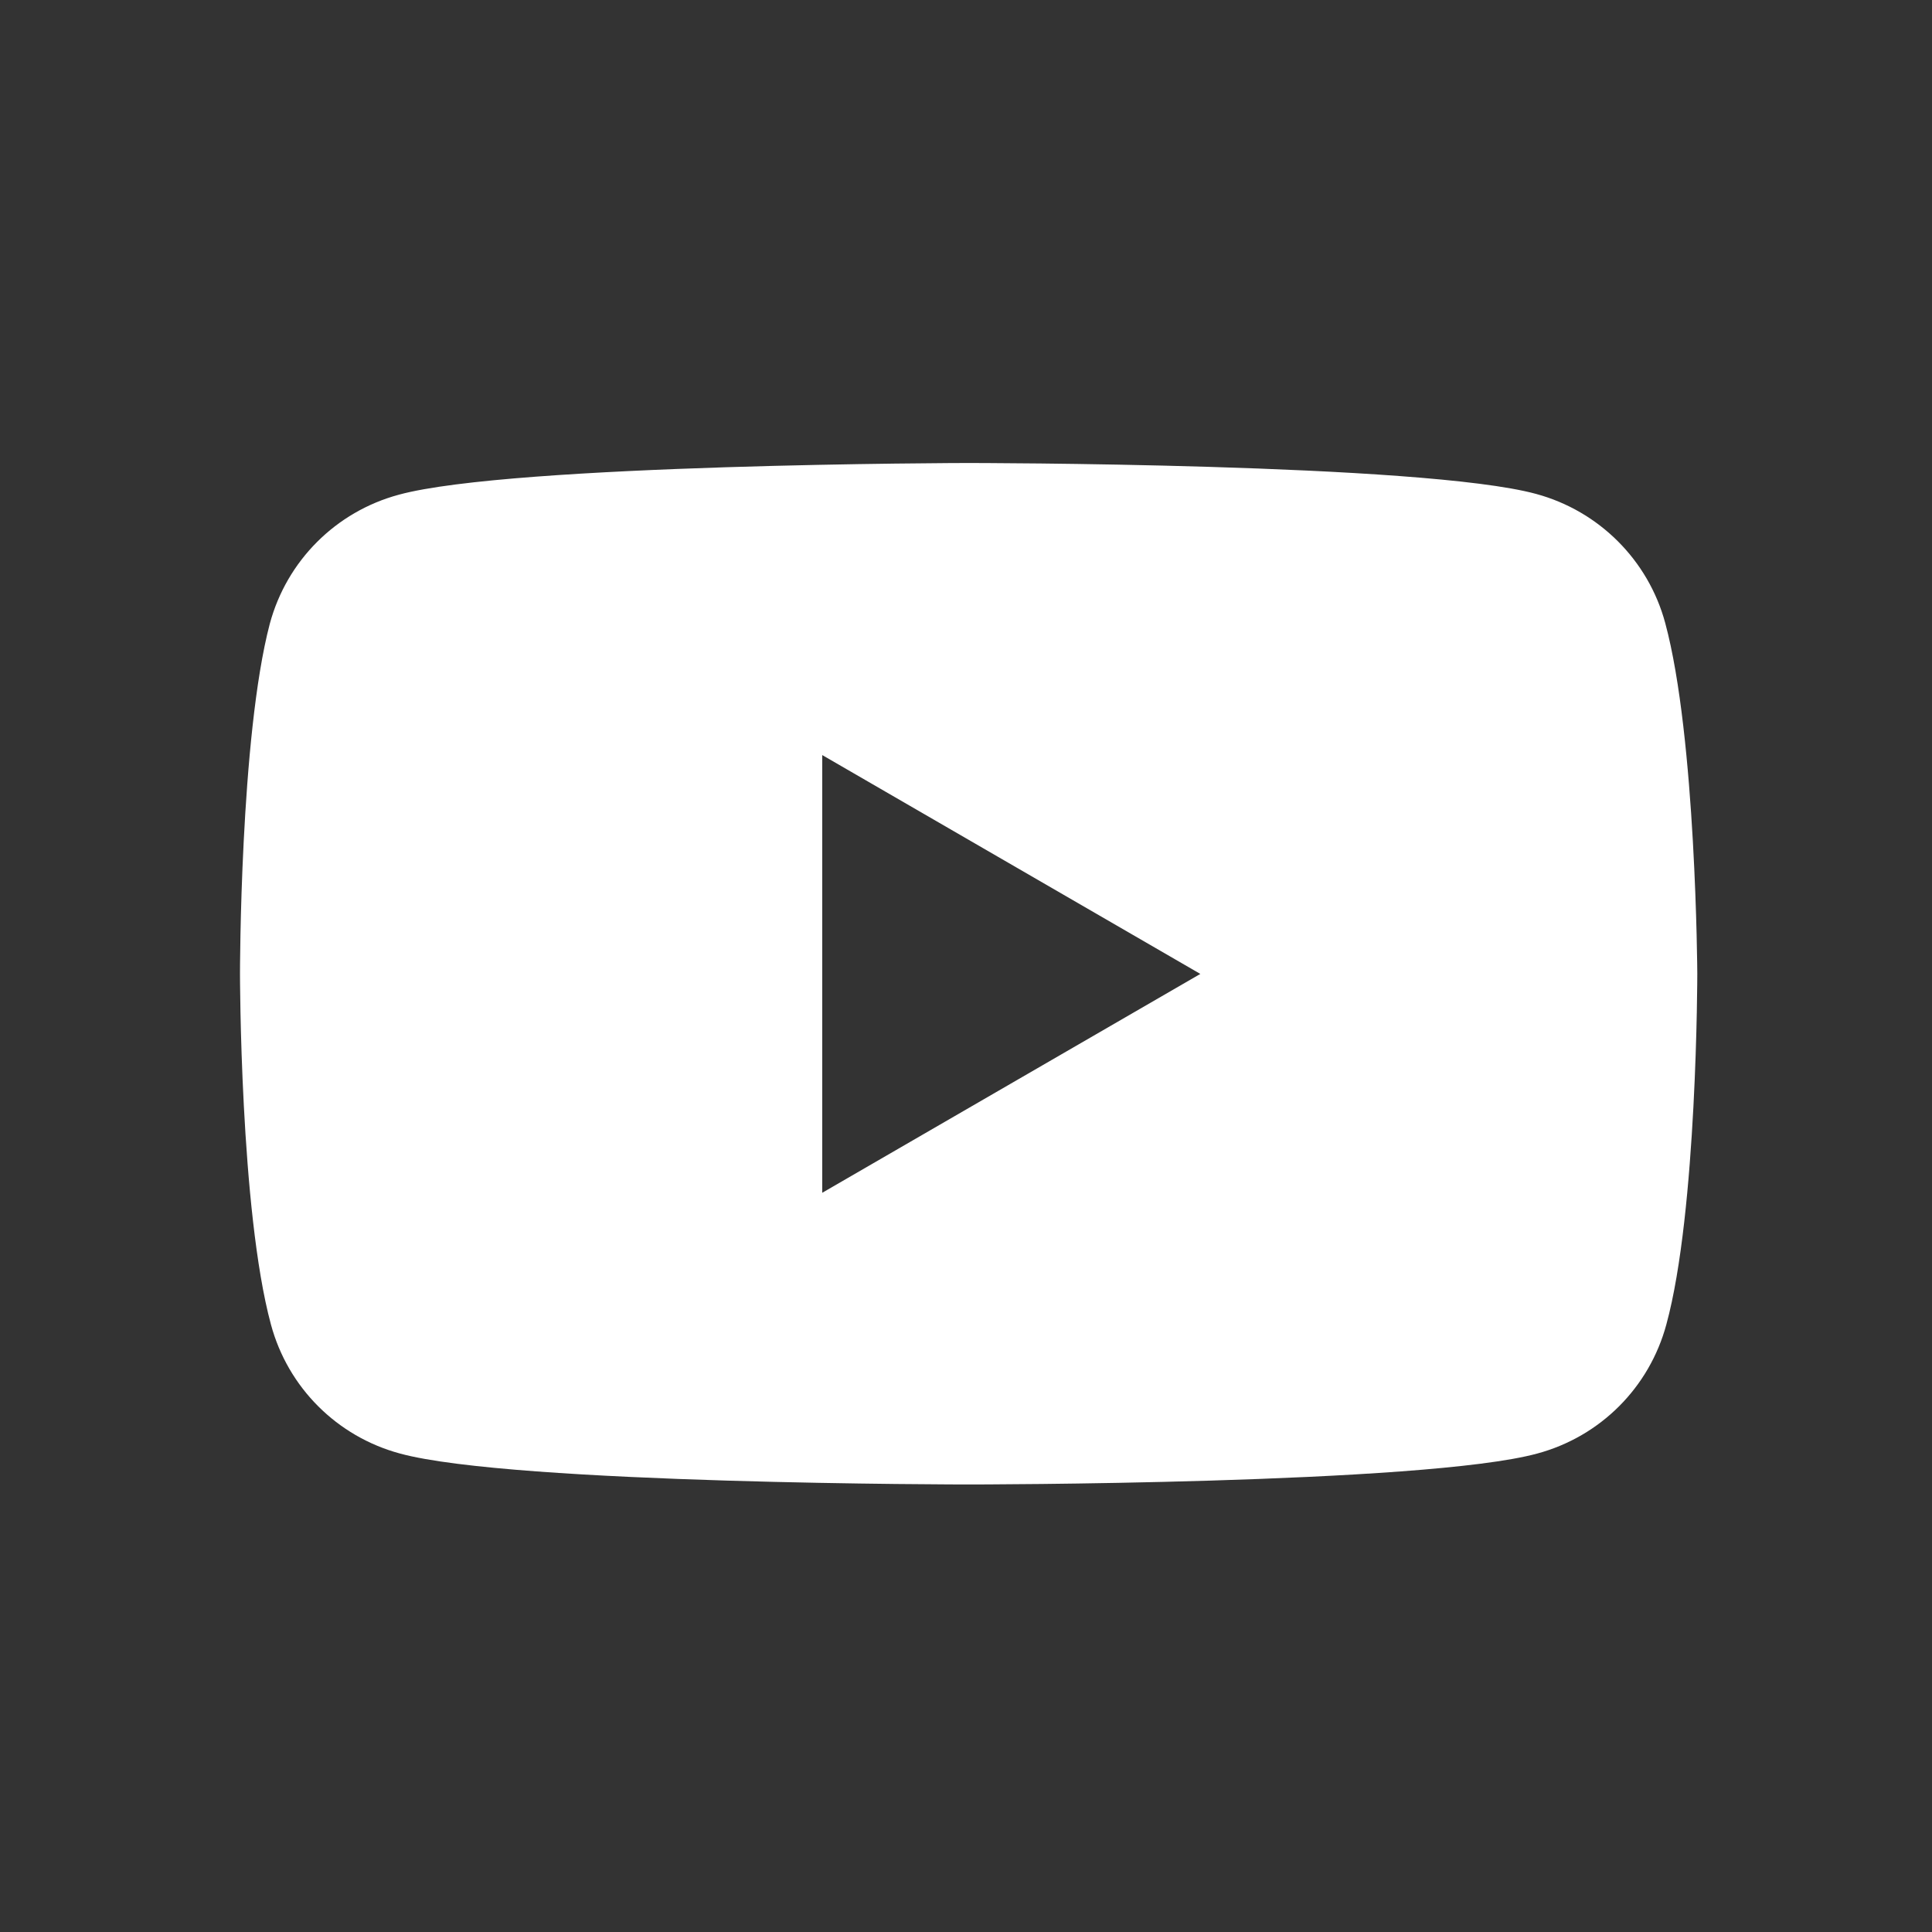
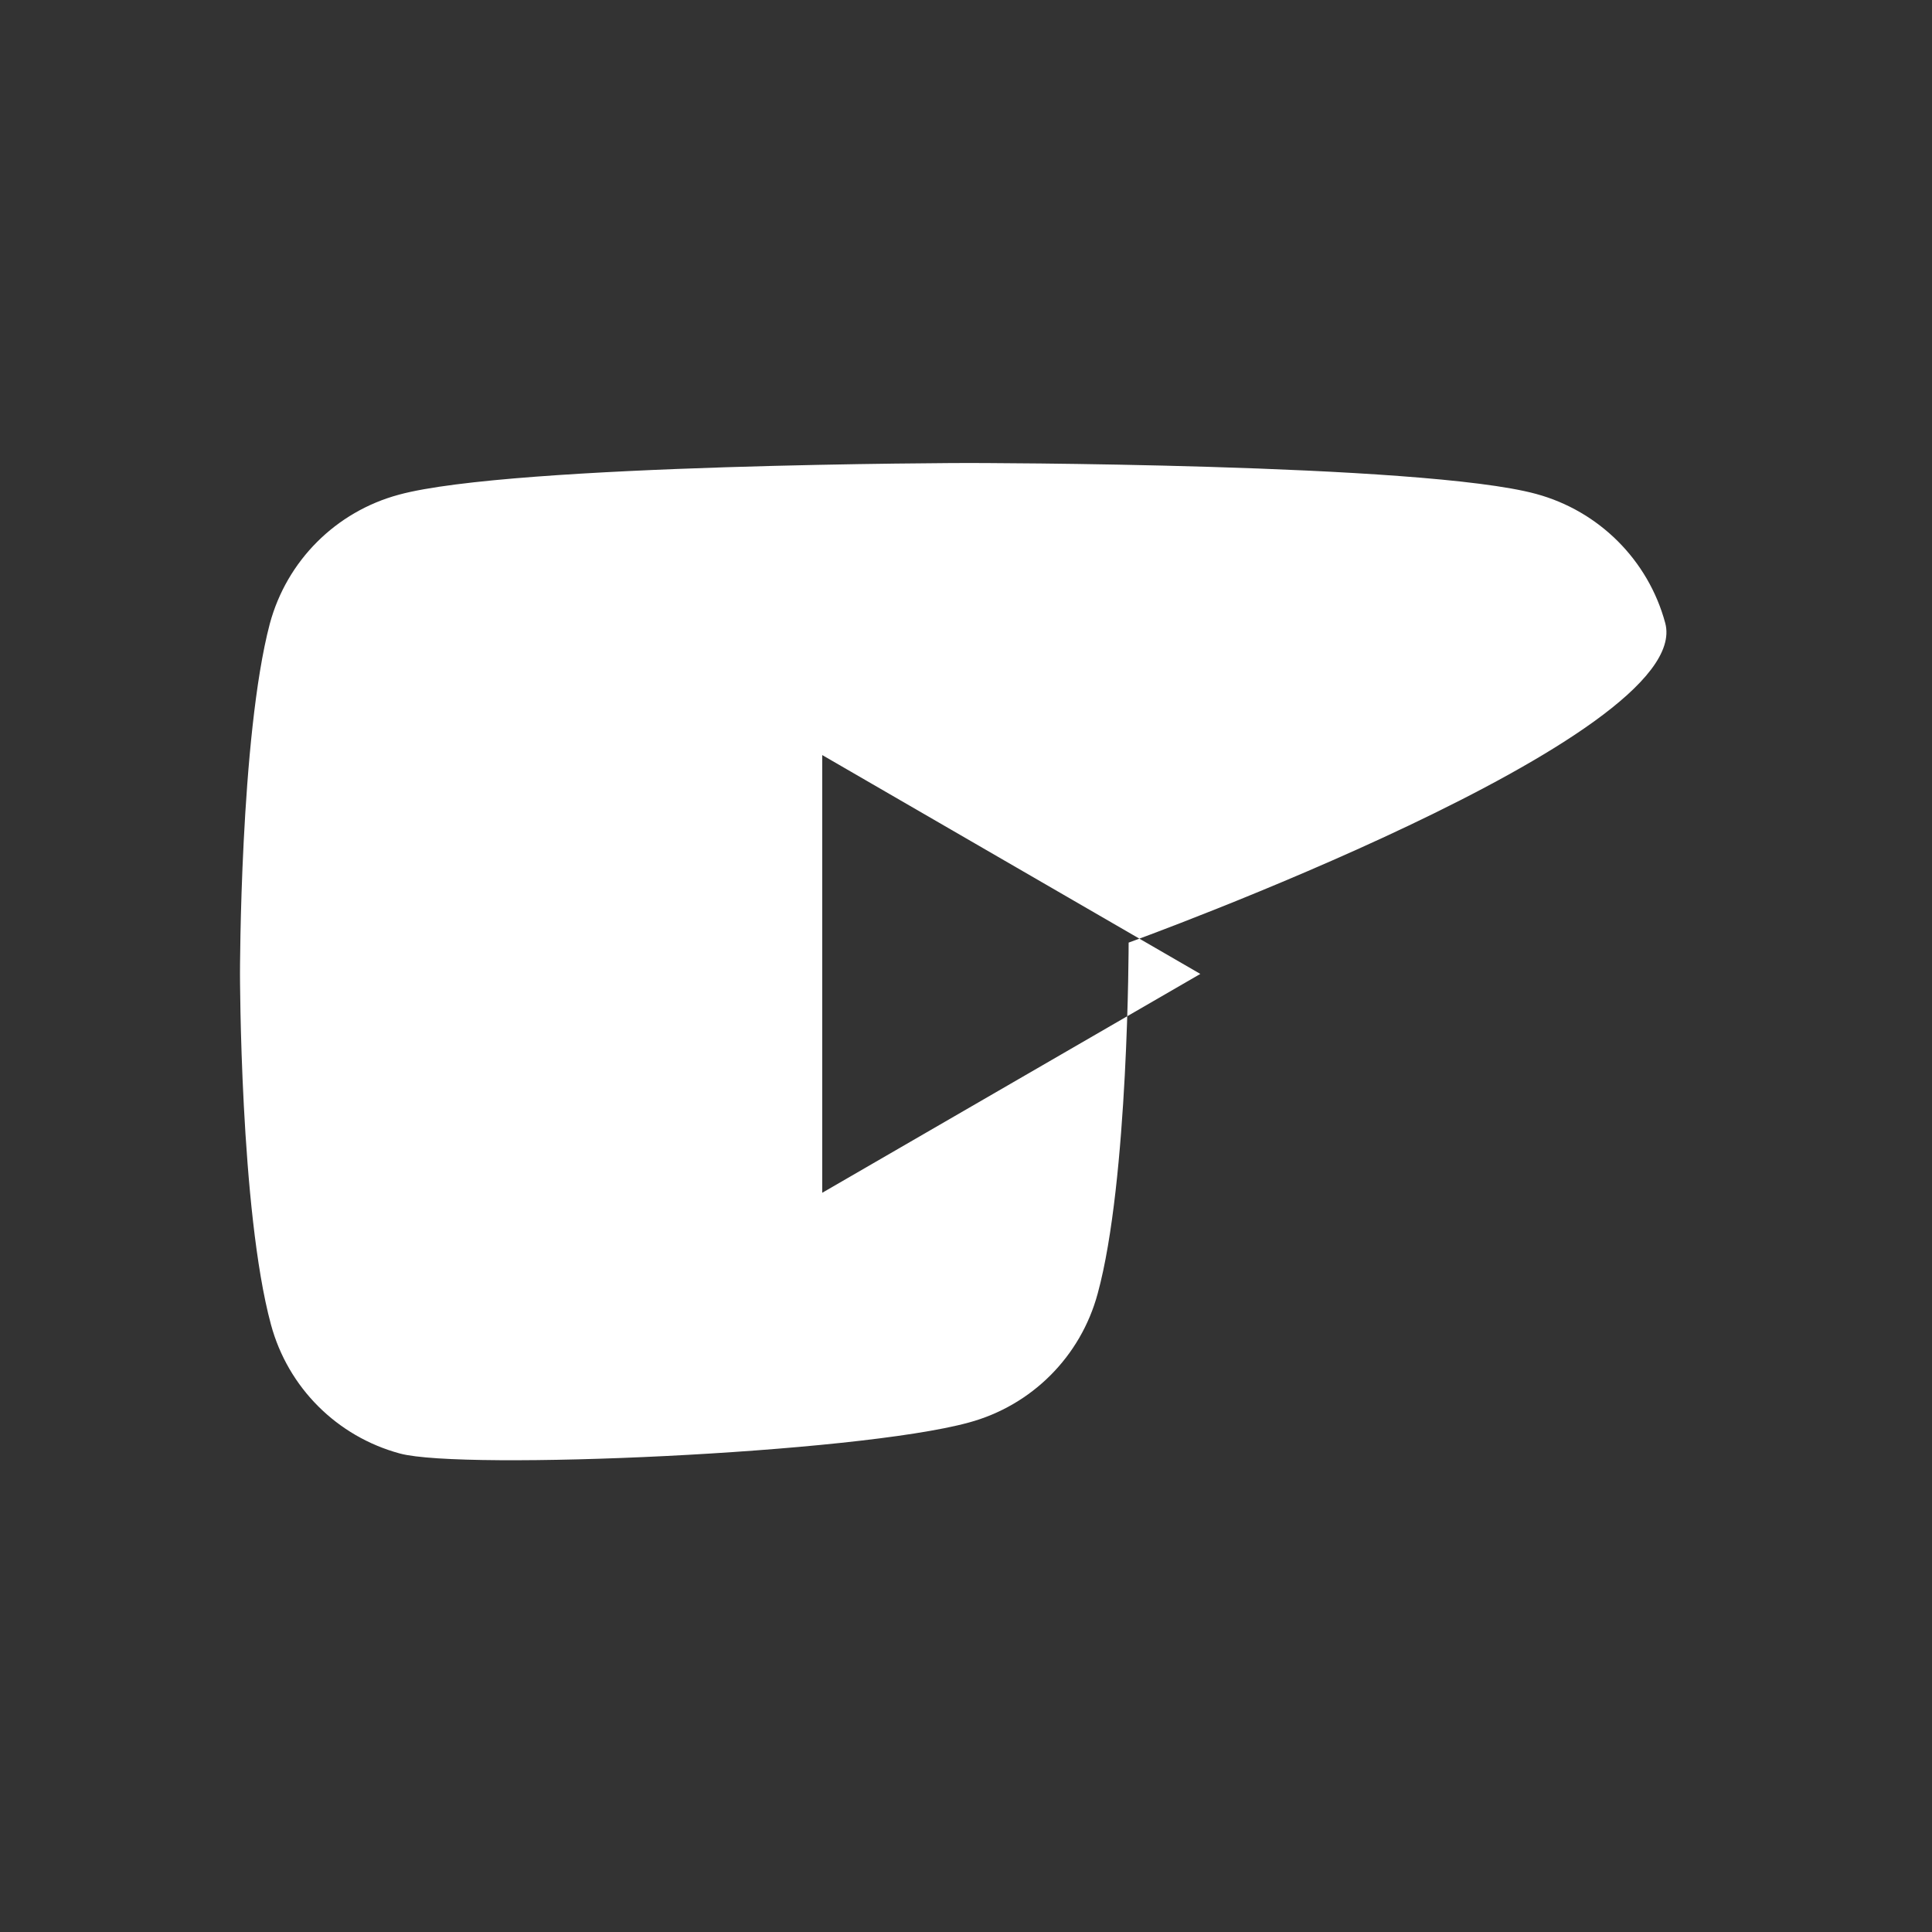
<svg xmlns="http://www.w3.org/2000/svg" version="1.1" id="レイヤー_1" x="0px" y="0px" viewBox="0 0 512 512" style="enable-background:new 0 0 512 512;" xml:space="preserve">
  <rect x="0" y="0" width="512" height="512" fill="#333333" stroke="none" />
  <style type="text/css">
	.st0{fill:#FFFFFF;}
</style>
-   <path class="st0" d="M441.3,165.1c-4.5-16.7-17.6-29.7-34.2-34.2c-30-8.2-150.7-8.2-150.7-8.2s-120.7,0.2-150.7,8.4  c-16.7,4.5-29.7,17.5-34.2,34.2c-7.9,30-7.9,92.7-7.9,92.7s0,62.7,8.2,93c4.5,16.7,17.5,29.7,34.2,34.2c30,8.2,150.7,8.2,150.7,8.2  s120.7,0,150.7-8.2c16.7-4.5,29.7-17.5,34.2-34.2c8.2-30,8.2-93,8.2-93S449.5,195.4,441.3,165.1z M217.9,316.1v-116l100.2,58  L217.9,316.1z" />
+   <path class="st0" d="M441.3,165.1c-4.5-16.7-17.6-29.7-34.2-34.2c-30-8.2-150.7-8.2-150.7-8.2s-120.7,0.2-150.7,8.4  c-16.7,4.5-29.7,17.5-34.2,34.2c-7.9,30-7.9,92.7-7.9,92.7s0,62.7,8.2,93c4.5,16.7,17.5,29.7,34.2,34.2s120.7,0,150.7-8.2c16.7-4.5,29.7-17.5,34.2-34.2c8.2-30,8.2-93,8.2-93S449.5,195.4,441.3,165.1z M217.9,316.1v-116l100.2,58  L217.9,316.1z" />
</svg>